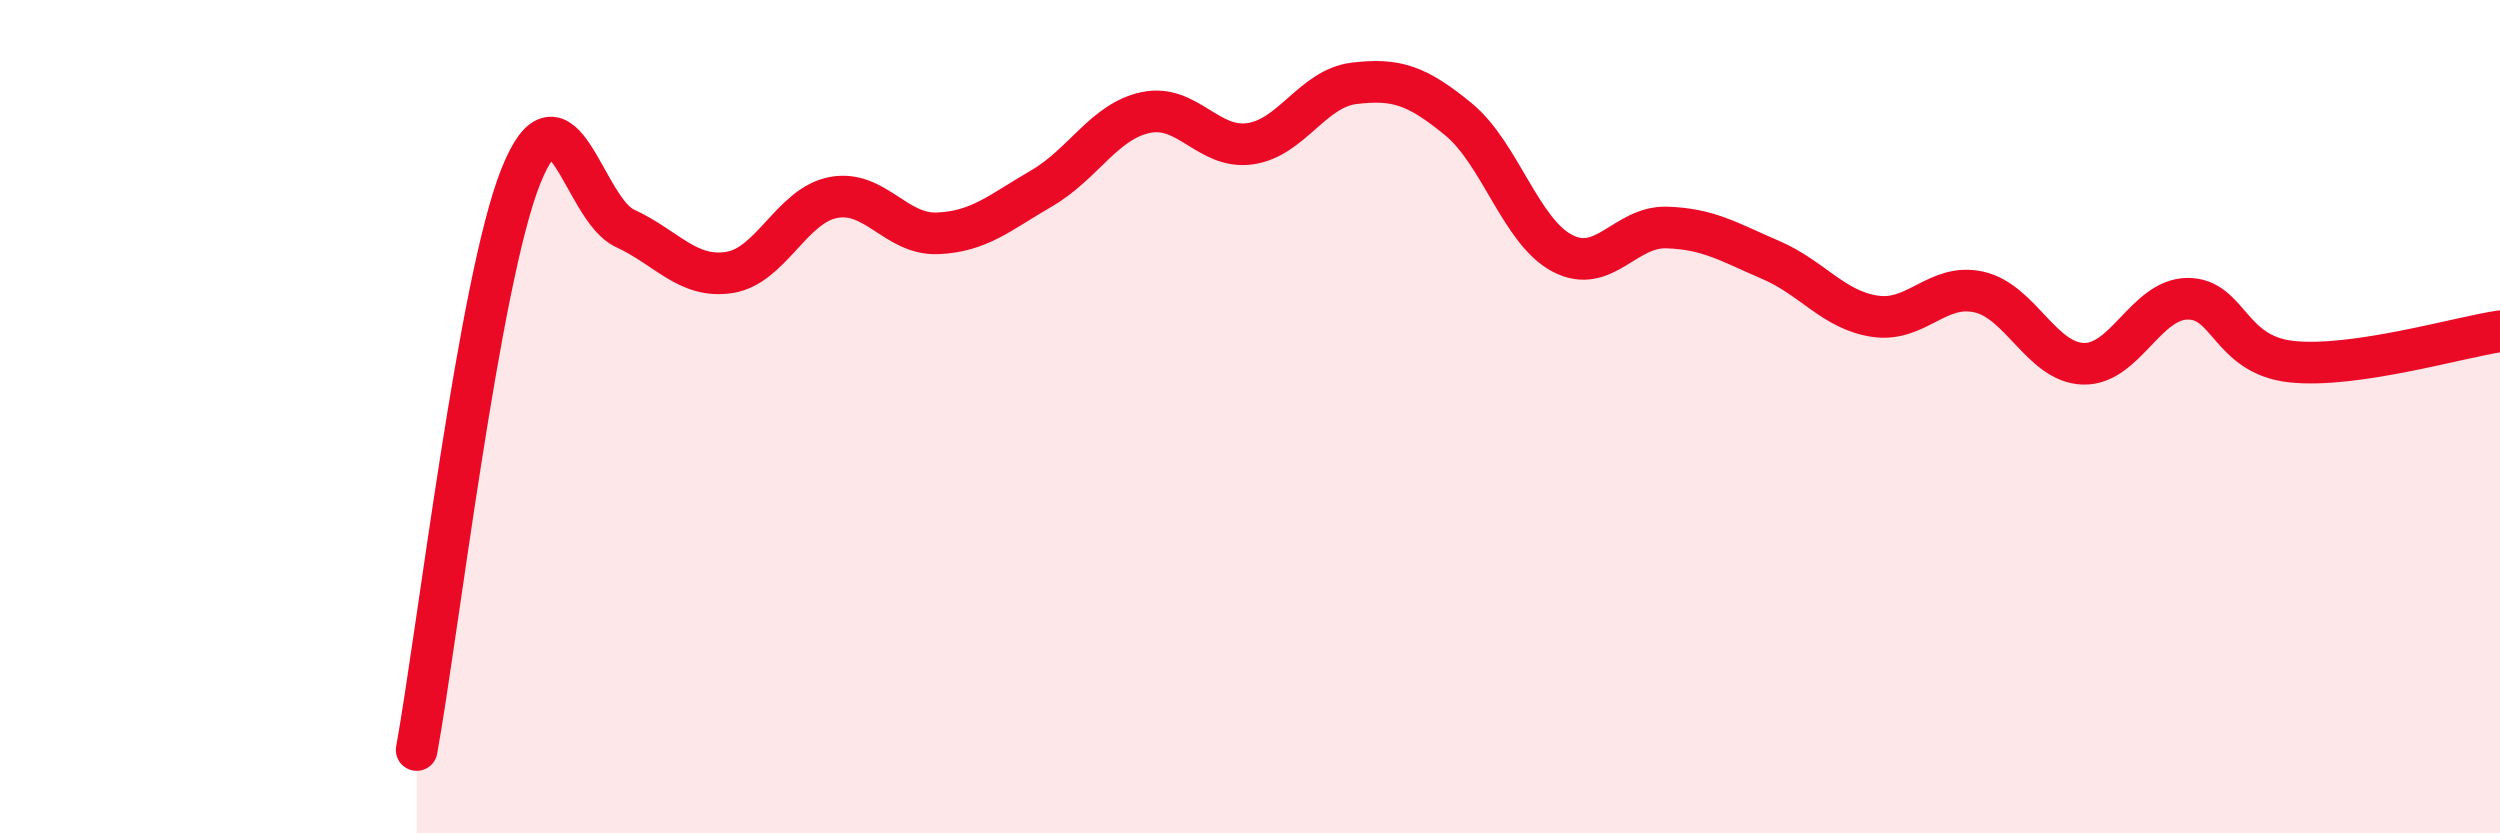
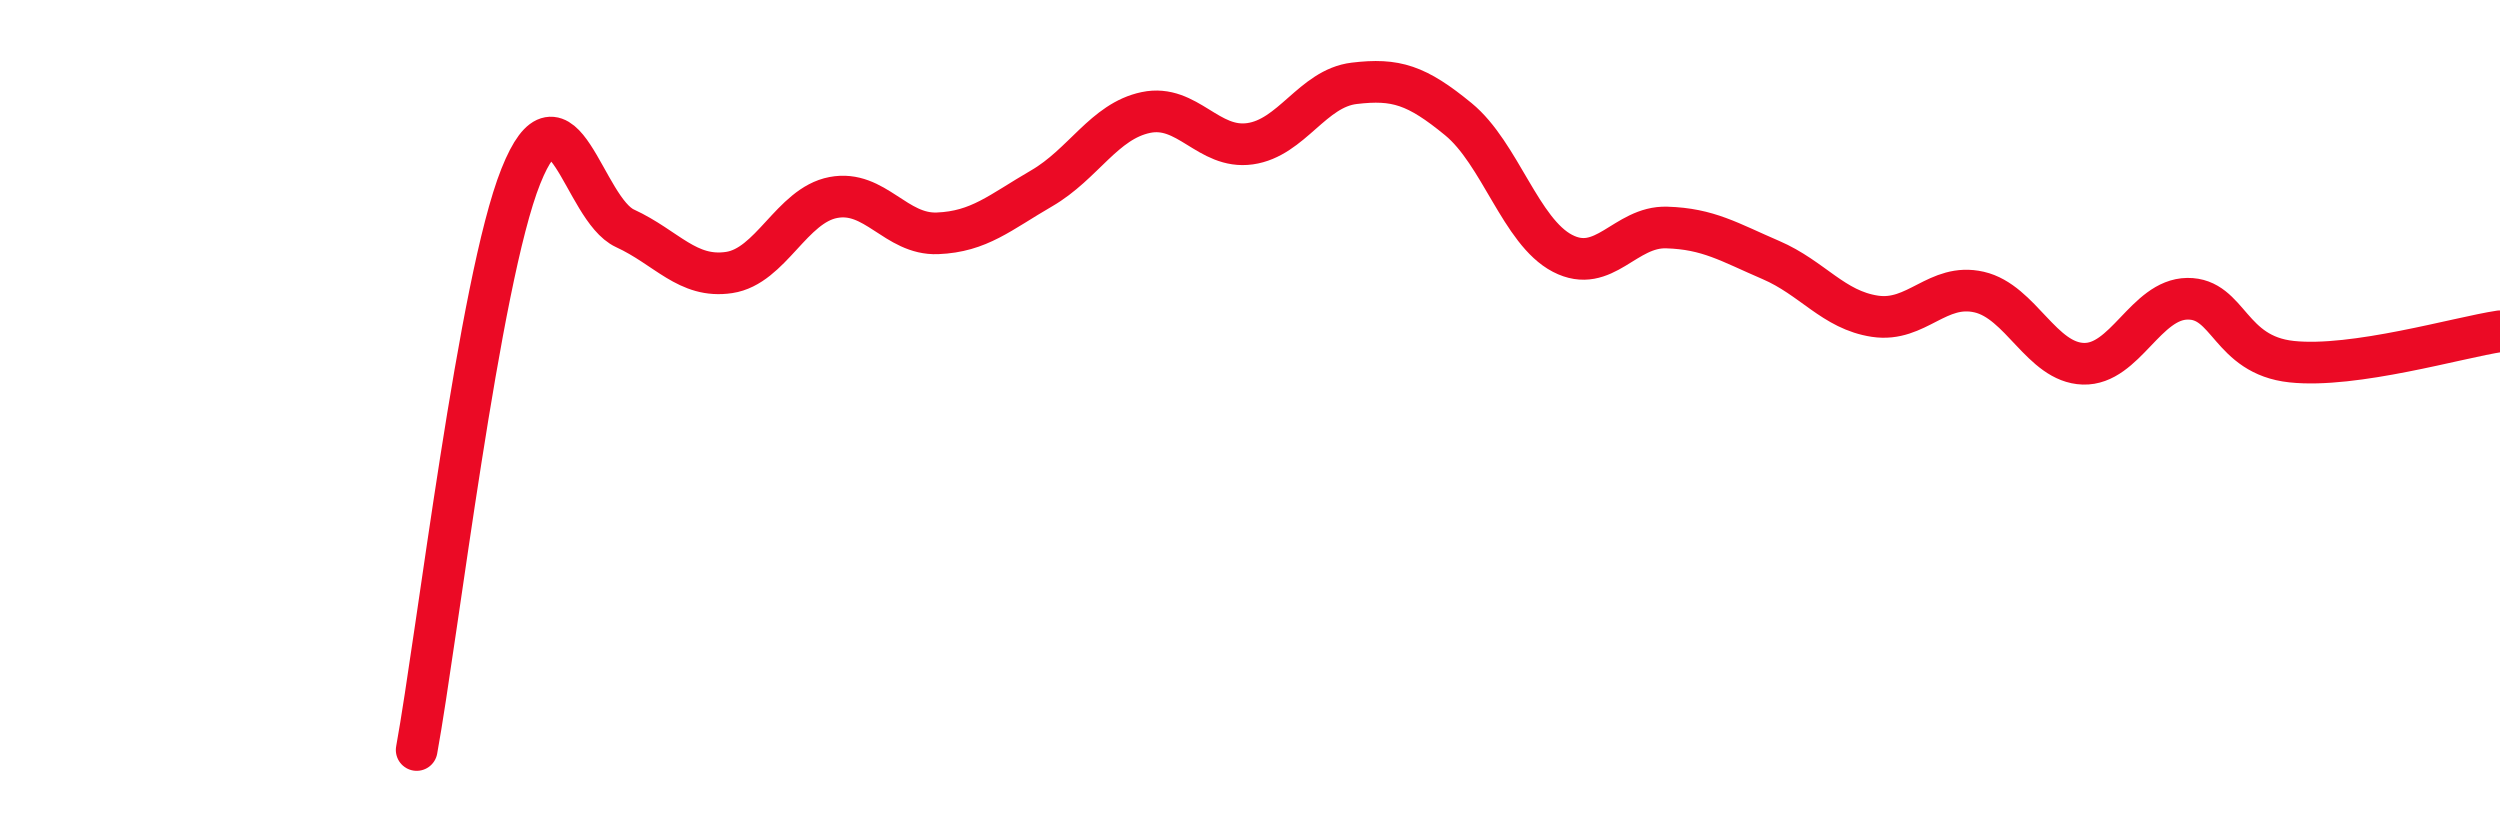
<svg xmlns="http://www.w3.org/2000/svg" width="60" height="20" viewBox="0 0 60 20">
-   <path d="M 10,18 C 10.5,15.25 11.5,6.73 12.5,4.23 C 13.5,1.73 14,5.02 15,5.48 C 16,5.94 16.5,6.69 17.5,6.54 C 18.5,6.39 19,4.93 20,4.74 C 21,4.55 21.5,5.64 22.5,5.6 C 23.5,5.56 24,5.1 25,4.52 C 26,3.94 26.5,2.91 27.5,2.7 C 28.5,2.49 29,3.59 30,3.45 C 31,3.31 31.5,2.12 32.5,2 C 33.5,1.88 34,2.04 35,2.86 C 36,3.68 36.5,5.56 37.5,6.08 C 38.5,6.6 39,5.43 40,5.46 C 41,5.49 41.5,5.81 42.5,6.24 C 43.5,6.67 44,7.44 45,7.59 C 46,7.74 46.5,6.78 47.5,7.01 C 48.5,7.24 49,8.7 50,8.73 C 51,8.76 51.5,7.18 52.5,7.17 C 53.5,7.16 53.5,8.52 55,8.68 C 56.5,8.84 59,8.1 60,7.95L60 20L10 20Z" fill="#EB0A25" opacity="0.1" stroke-linecap="round" stroke-linejoin="round" />
  <path d="M 10,18 C 10.5,15.25 11.5,6.73 12.5,4.23 C 13.5,1.73 14,5.02 15,5.48 C 16,5.94 16.5,6.69 17.5,6.54 C 18.5,6.39 19,4.93 20,4.74 C 21,4.55 21.5,5.64 22.5,5.6 C 23.5,5.56 24,5.1 25,4.52 C 26,3.94 26.5,2.91 27.5,2.7 C 28.5,2.49 29,3.59 30,3.45 C 31,3.31 31.5,2.12 32.5,2 C 33.5,1.88 34,2.04 35,2.86 C 36,3.68 36.5,5.56 37.5,6.08 C 38.5,6.6 39,5.43 40,5.46 C 41,5.49 41.5,5.81 42.5,6.24 C 43.5,6.67 44,7.44 45,7.59 C 46,7.74 46.5,6.78 47.5,7.01 C 48.5,7.24 49,8.7 50,8.73 C 51,8.76 51.5,7.18 52.5,7.17 C 53.5,7.16 53.5,8.52 55,8.68 C 56.5,8.84 59,8.1 60,7.95" stroke="#EB0A25" stroke-width="1" fill="none" stroke-linecap="round" stroke-linejoin="round" />
</svg>